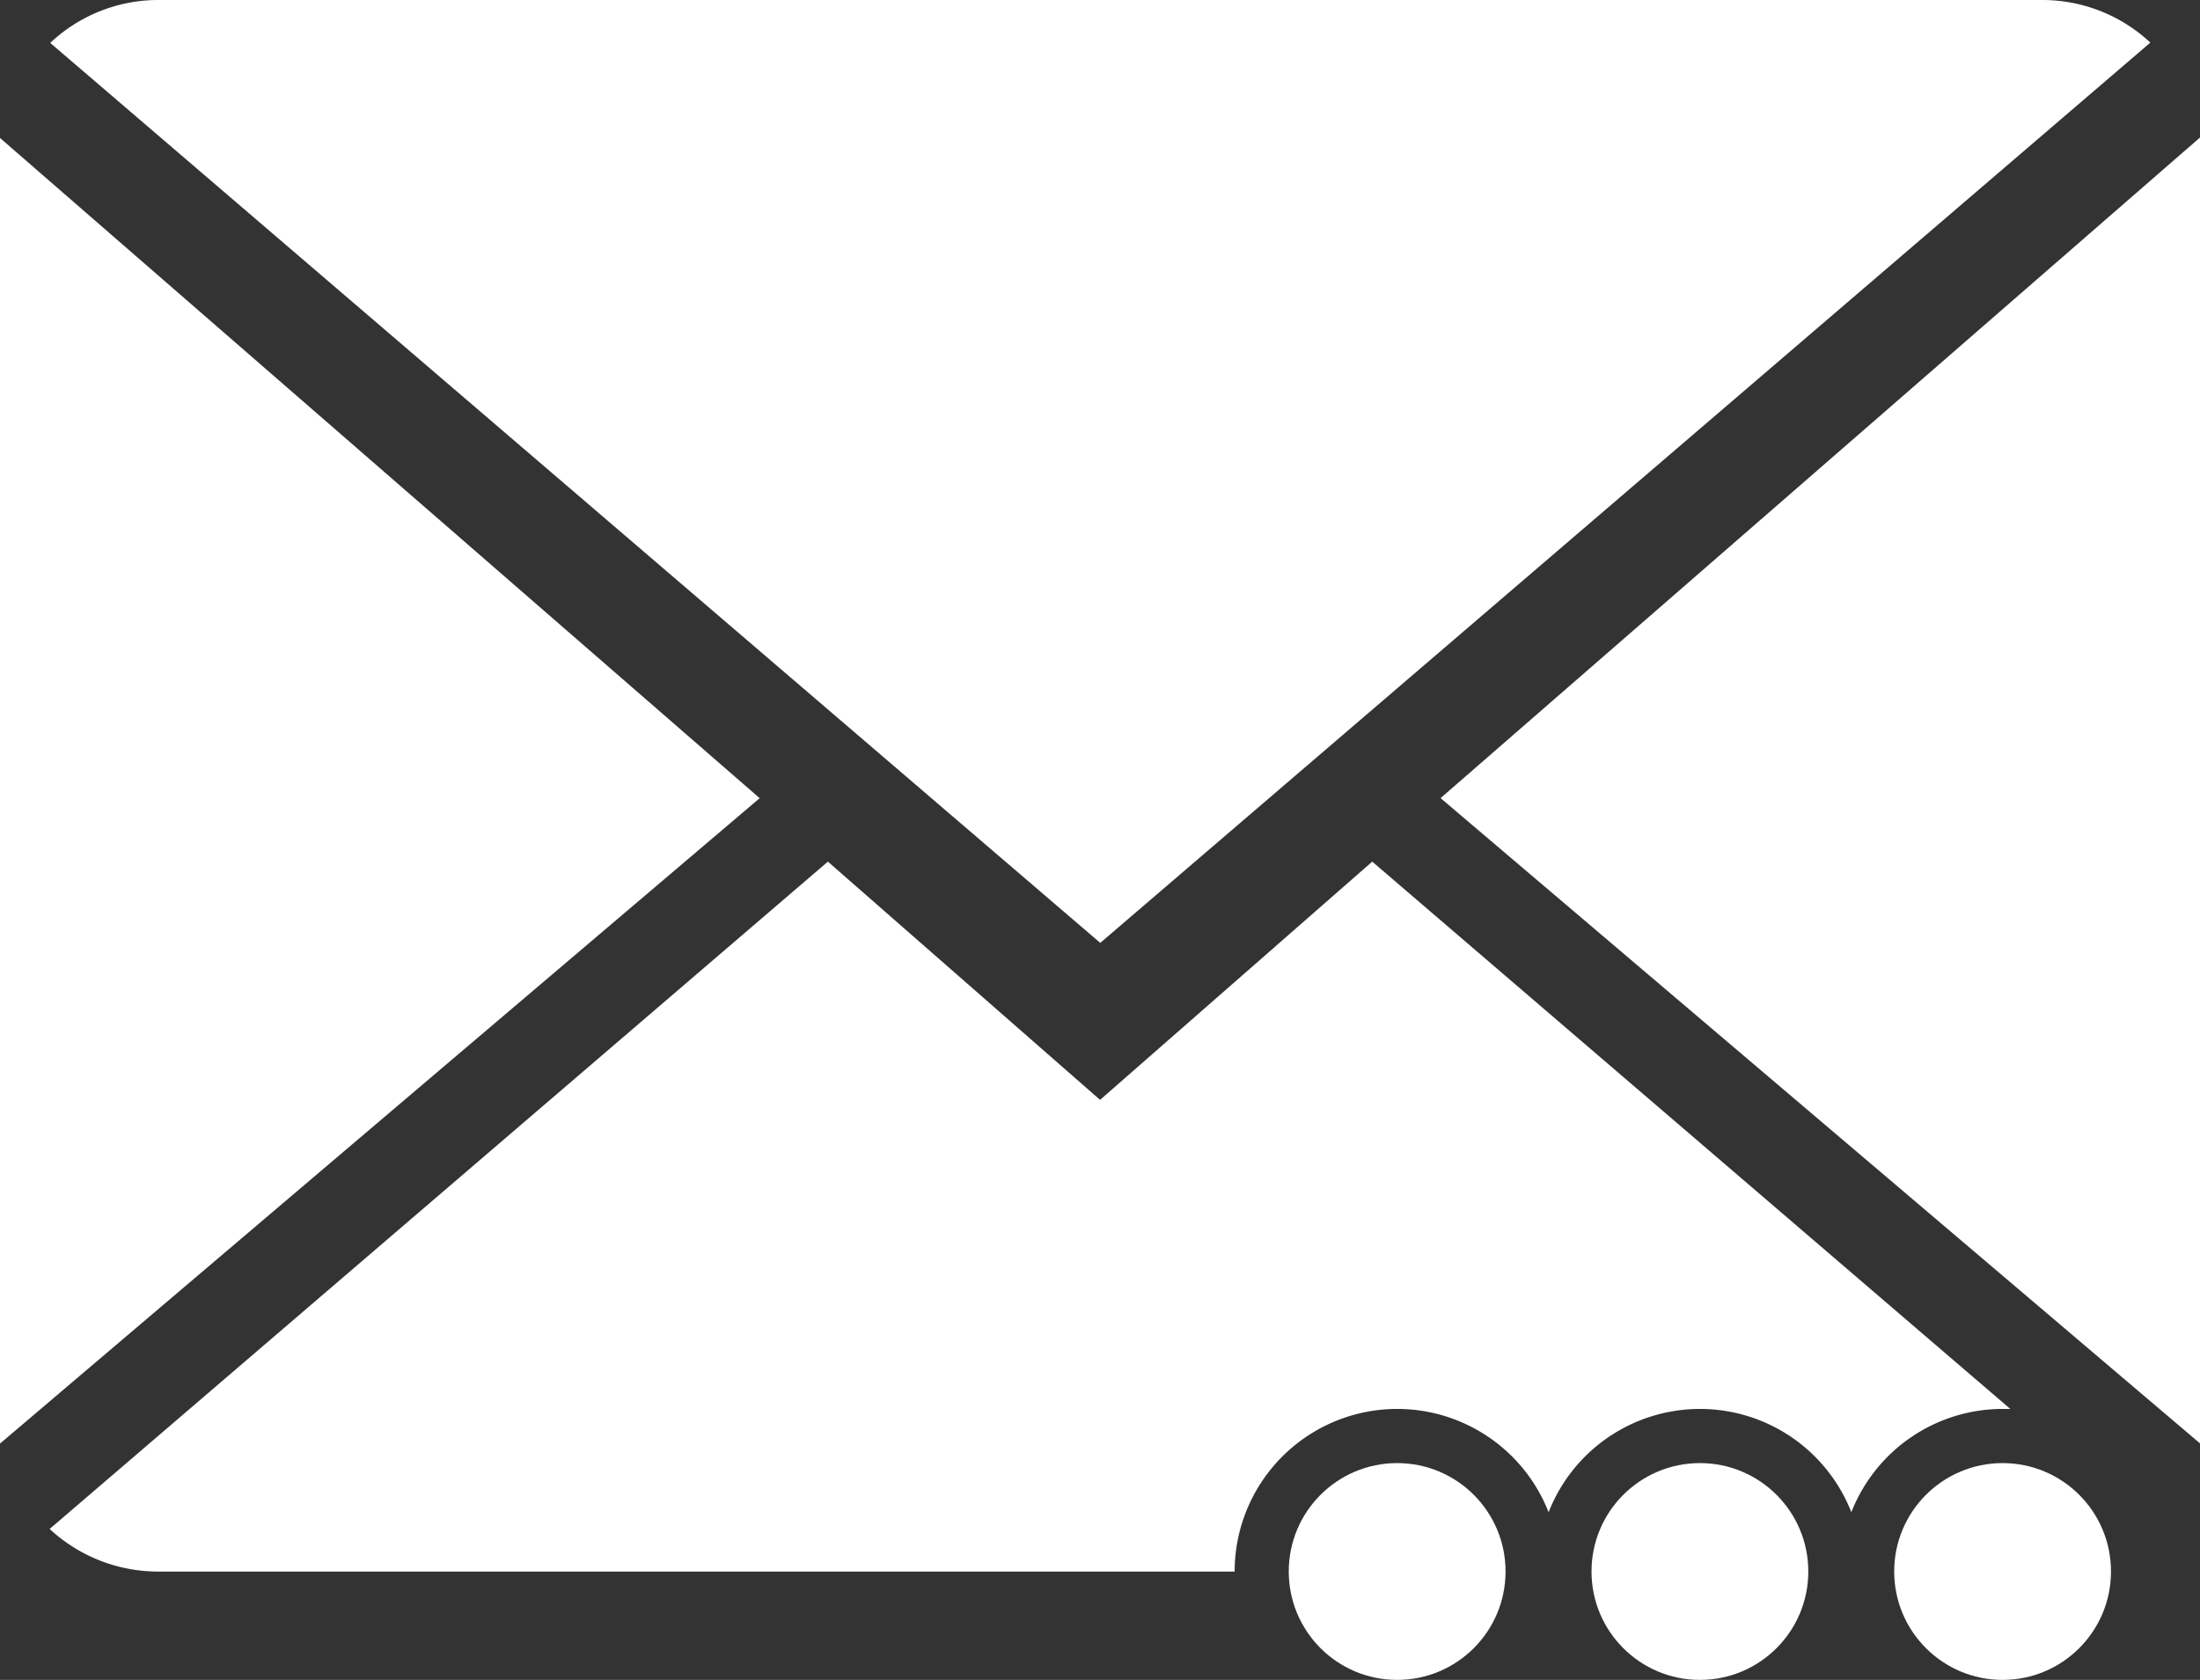
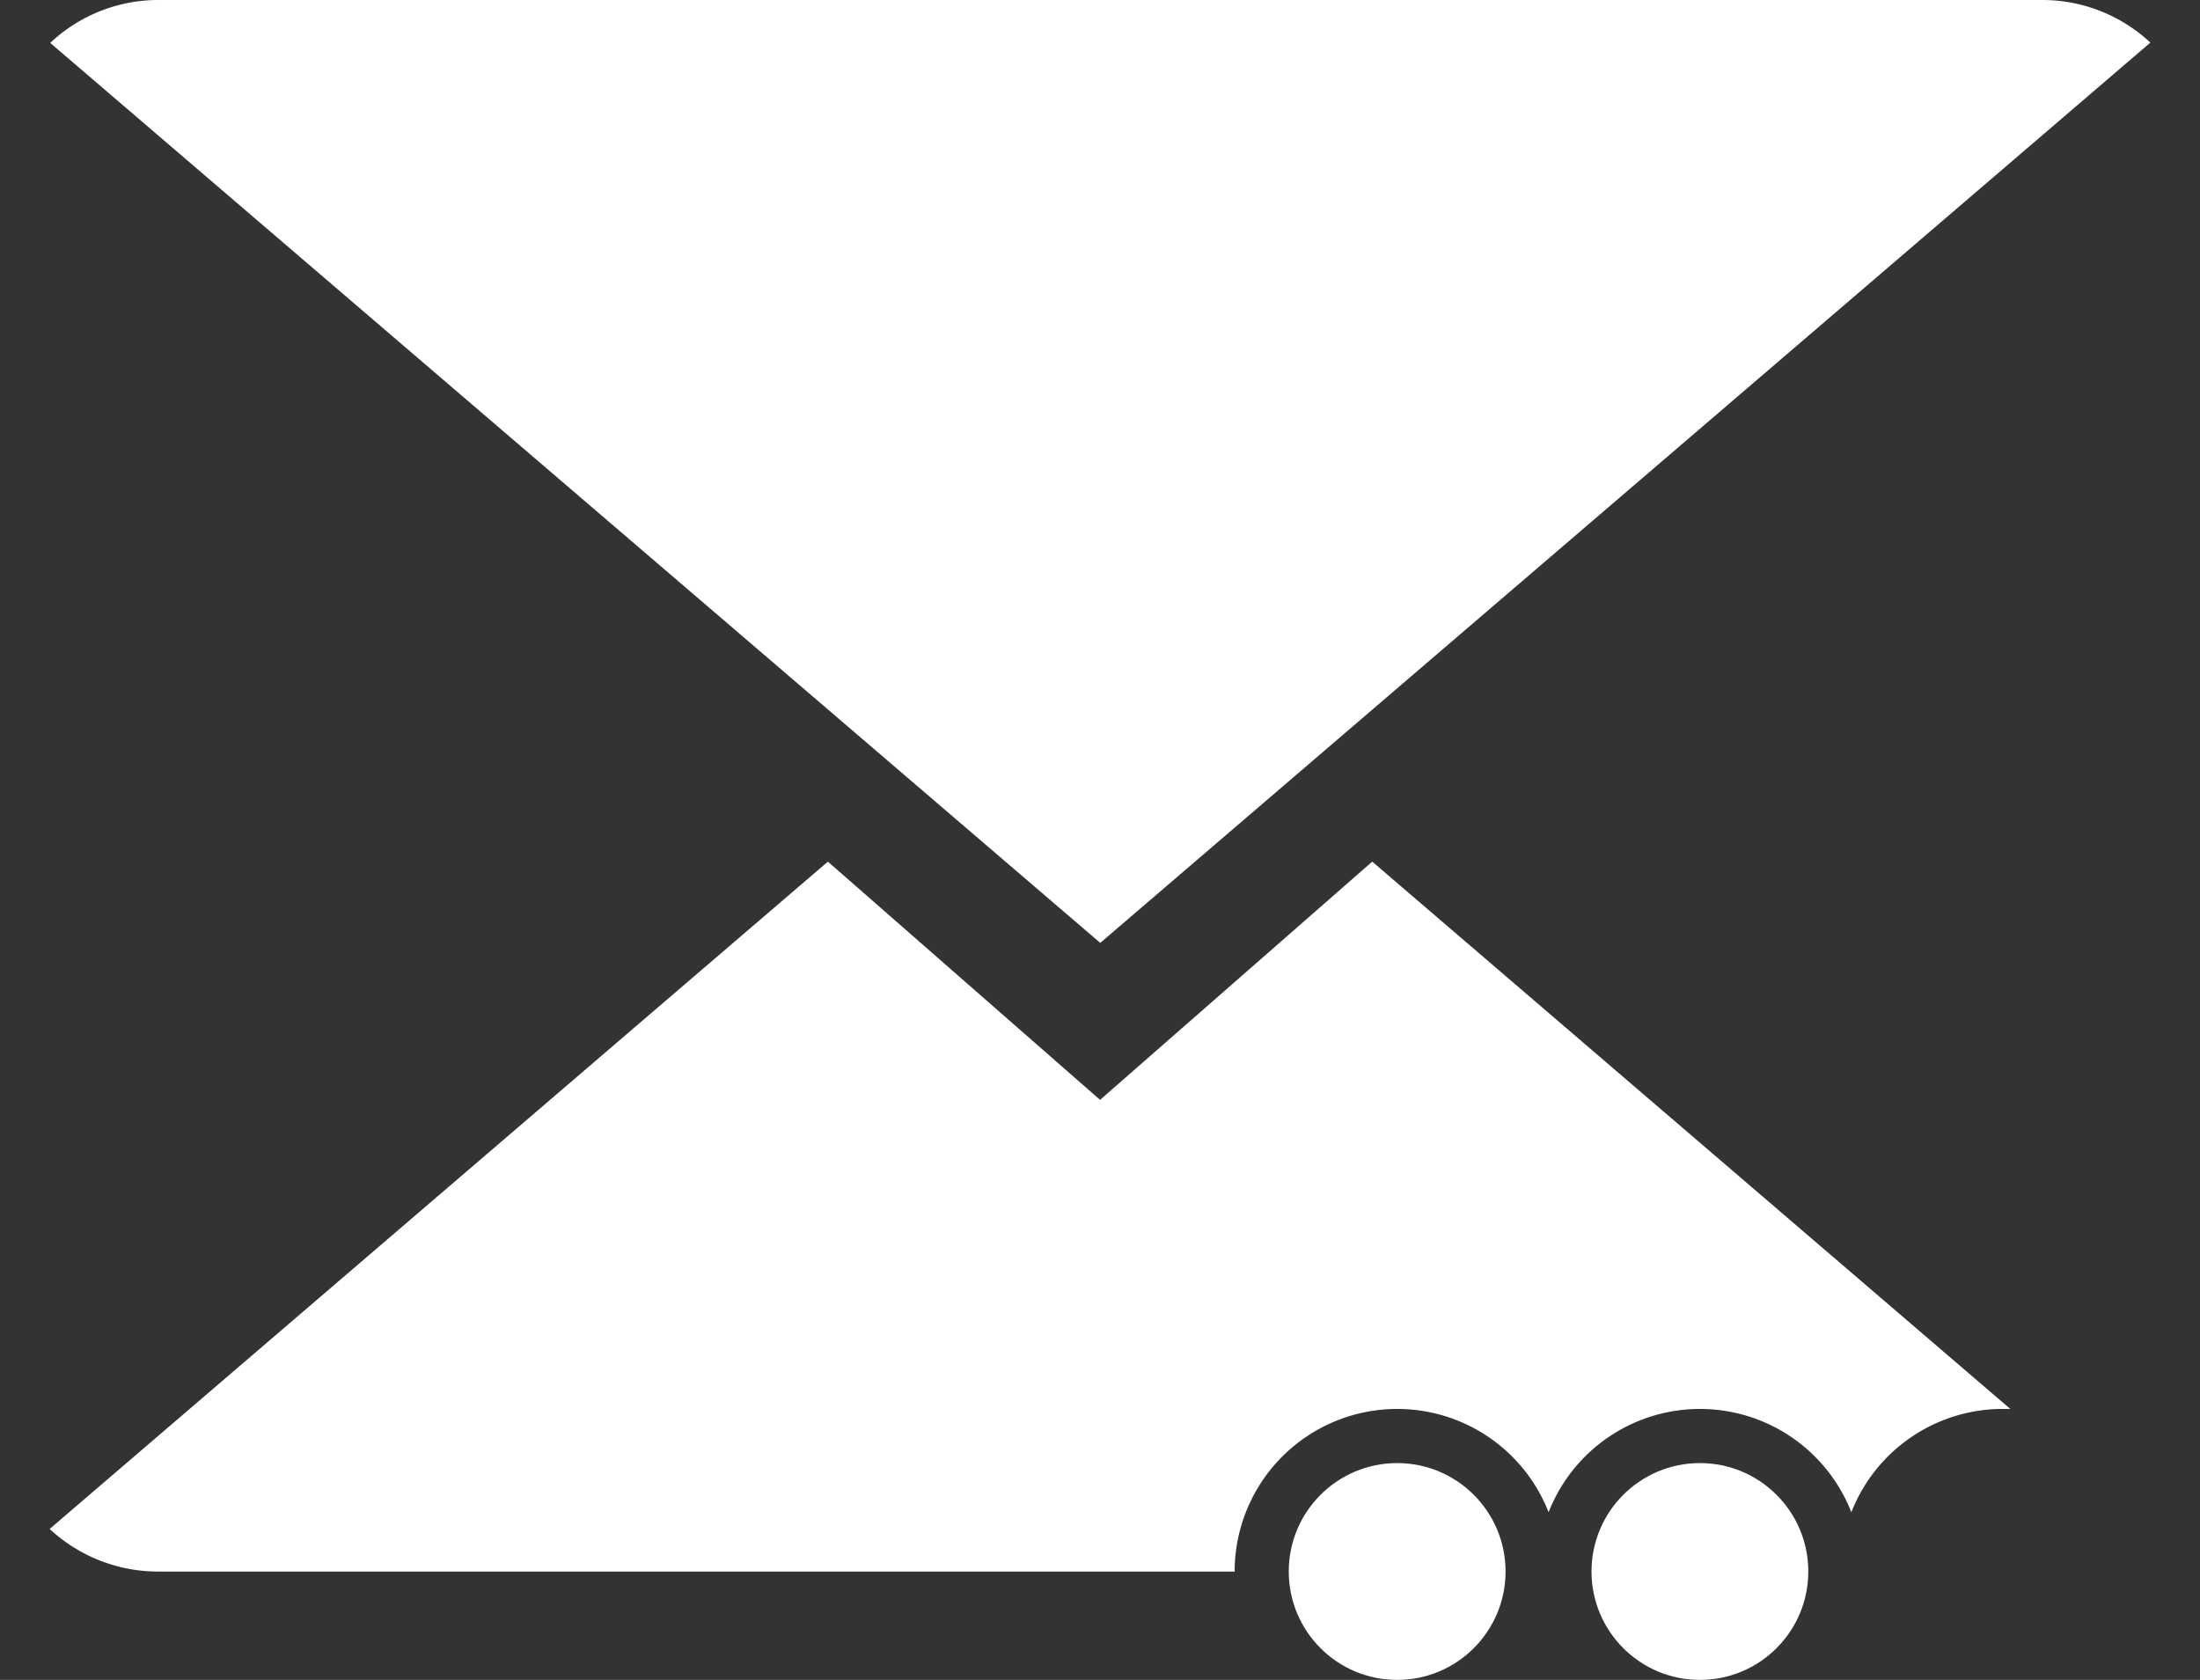
<svg xmlns="http://www.w3.org/2000/svg" width="34.604" height="26.422" viewBox="0 0 34.604 26.422">
  <rect x="0" y="0" width="34.604" height="26.422" fill="#333333" stroke="none" />
  <g id="Gruppe_175" data-name="Gruppe 175" transform="translate(-79.951 -156.913)">
    <g id="Gruppe_176" data-name="Gruppe 176" transform="translate(79.951 156.913)">
      <g id="Gruppe_175-2" data-name="Gruppe 175" transform="translate(0 0)">
        <path id="Pfad_154" data-name="Pfad 154" d="M131.442,157.583a2.489,2.489,0,0,0-1.708-.67H100.109a2.477,2.477,0,0,0-1.7.675l16.516,14.155Z" transform="translate(-97.619 -156.913)" fill="#fff" />
-         <path id="Pfad_155" data-name="Pfad 155" d="M79.951,207.828v20.535L91.9,218.212Z" transform="translate(-79.951 -205.658)" fill="#fff" />
-         <path id="Pfad_156" data-name="Pfad 156" d="M611.568,218.05,623.514,228.2V207.659Z" transform="translate(-588.909 -205.497)" fill="#fff" />
      </g>
    </g>
    <circle id="Ellipse_139" data-name="Ellipse 139" cx="1.705" cy="1.705" r="1.705" transform="translate(100.222 179.925)" fill="#fff" />
    <circle id="Ellipse_140" data-name="Ellipse 140" cx="1.705" cy="1.705" r="1.705" transform="translate(104.984 179.925)" fill="#fff" />
    <path id="Pfad_157" data-name="Pfad 157" d="M128.986,483.545c.04,0,.08,0,.12,0l-10.036-8.608-4.281,3.747-4.281-3.747L98.267,485.433a2.507,2.507,0,0,0,1.709.67h16.93a2.557,2.557,0,0,1,4.938-.933,2.557,2.557,0,0,1,4.762,0A2.558,2.558,0,0,1,128.986,483.545Z" transform="translate(-17.535 -304.472)" fill="#fff" />
-     <circle id="Ellipse_141" data-name="Ellipse 141" cx="1.705" cy="1.705" r="1.705" transform="translate(109.745 179.925)" fill="#fff" />
  </g>
</svg>